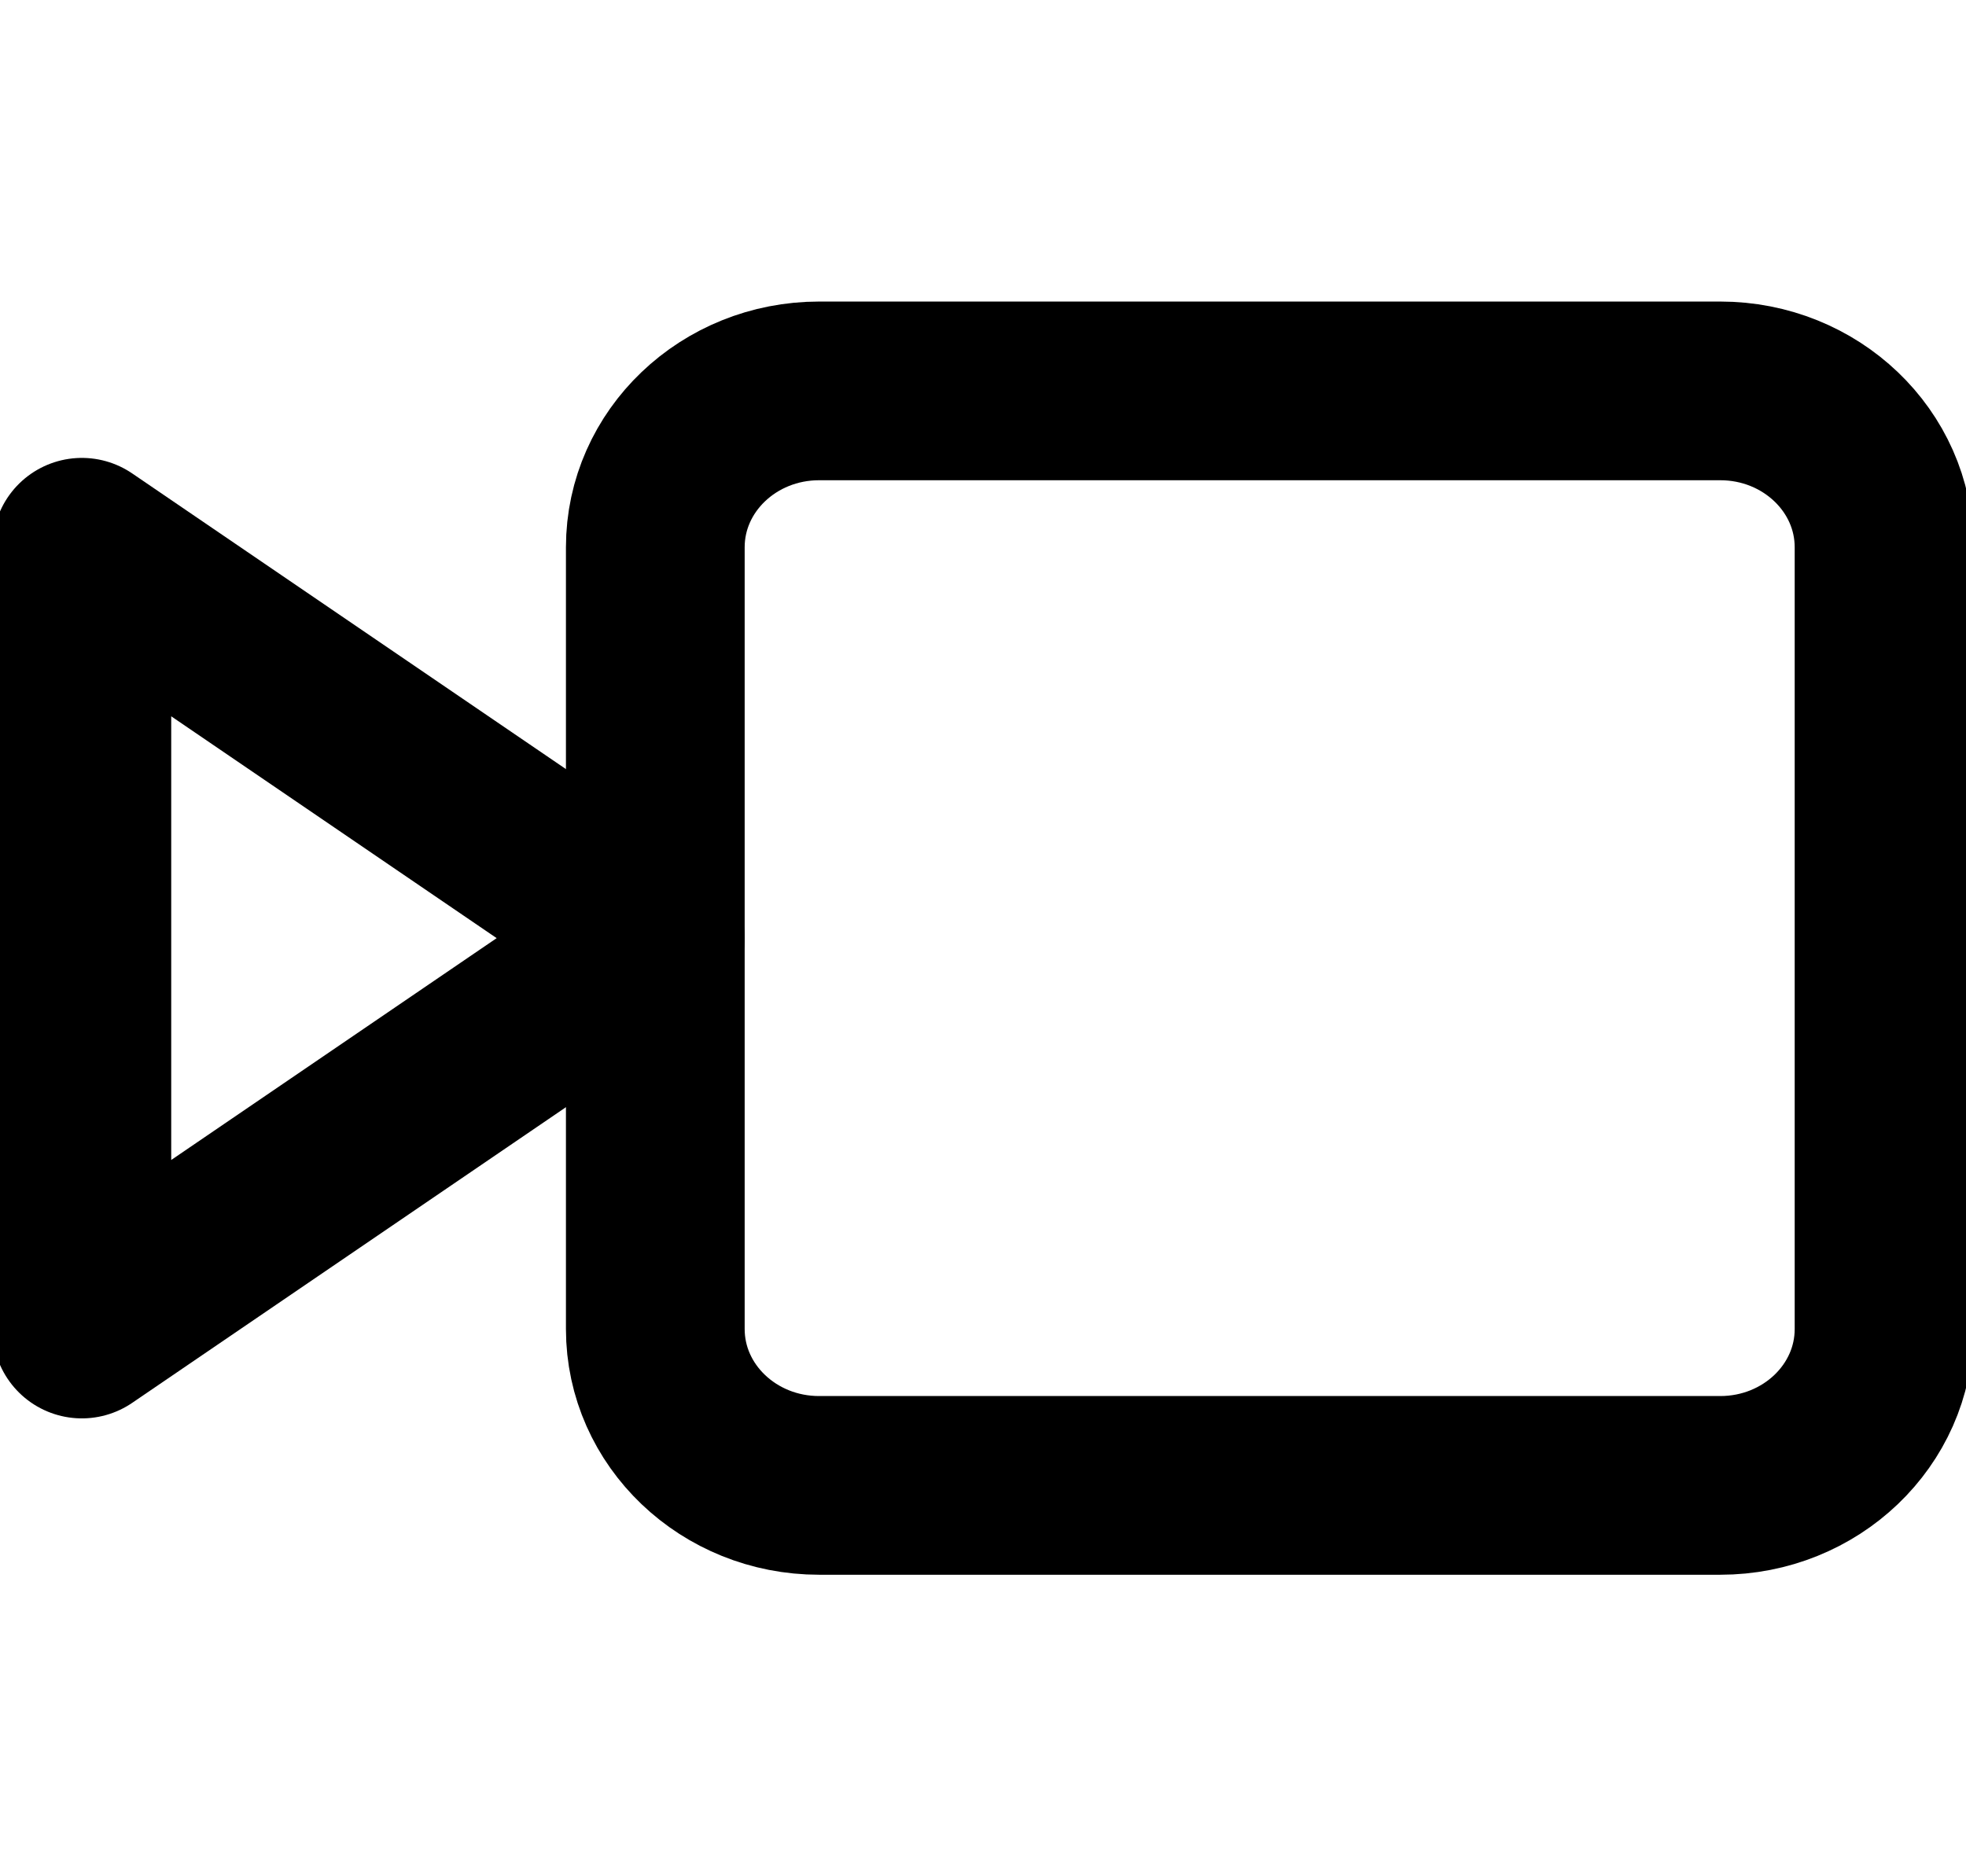
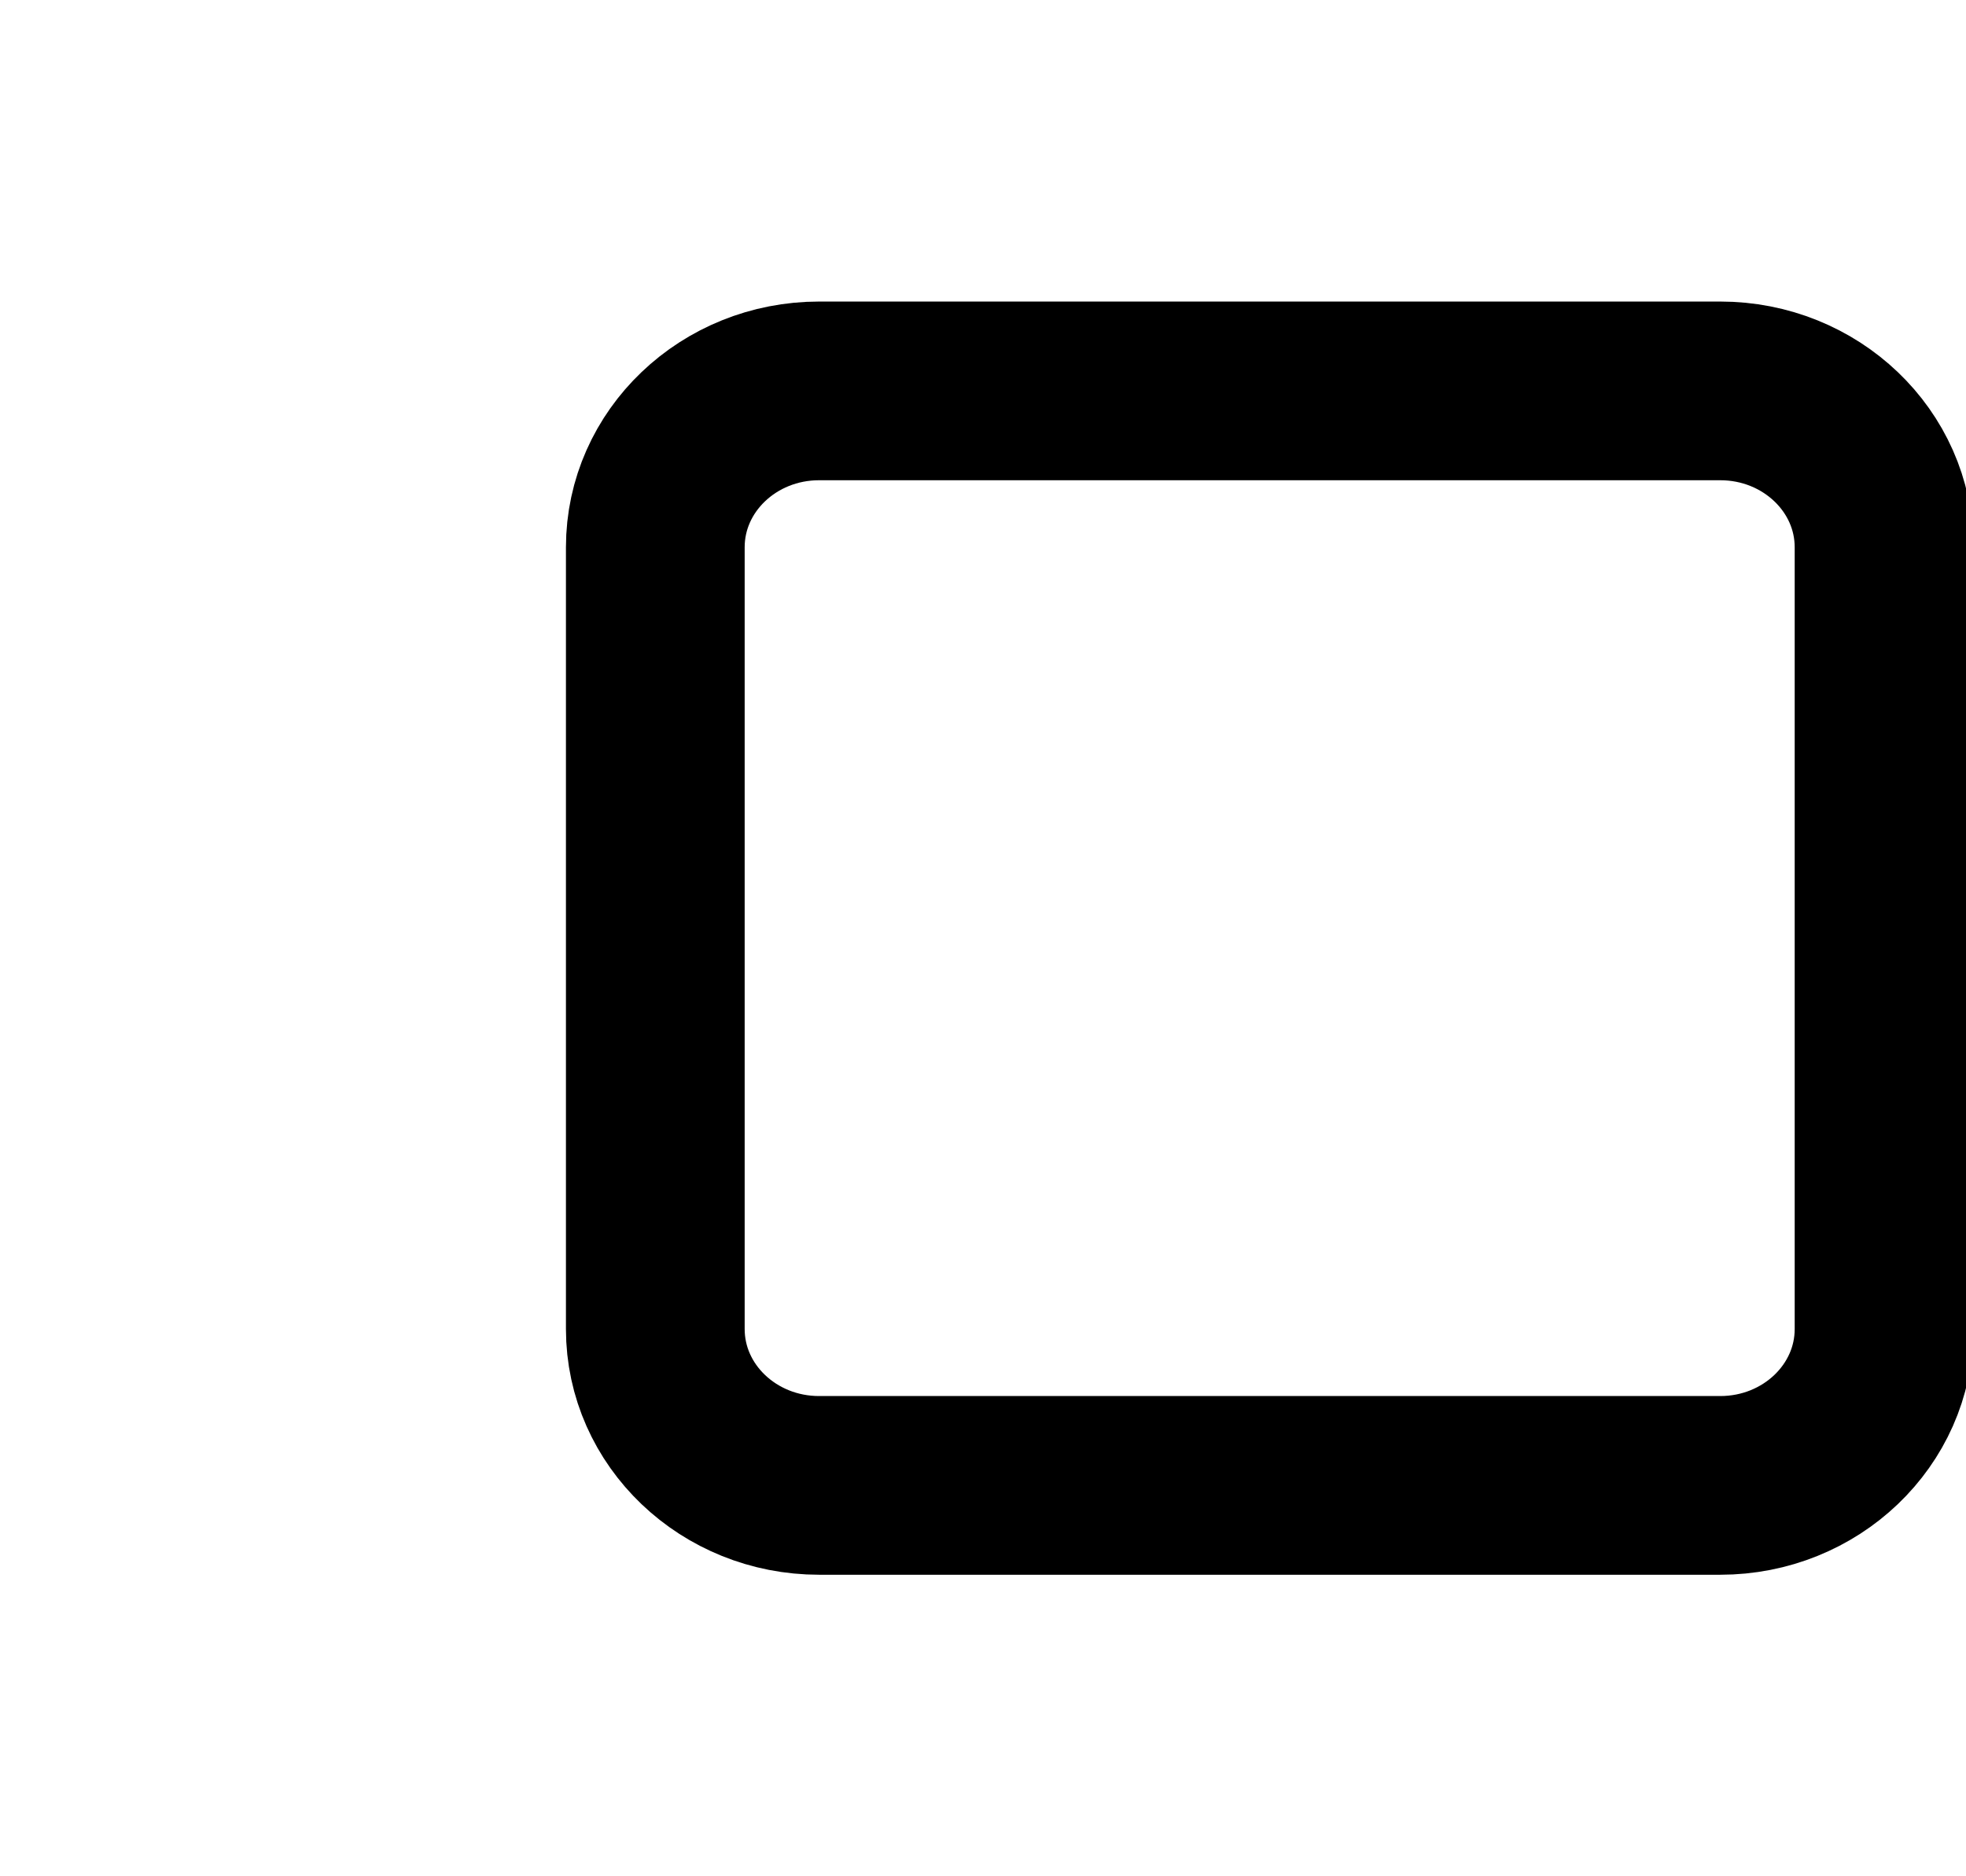
<svg xmlns="http://www.w3.org/2000/svg" width="22" height="21" viewBox="0 0 22 21" fill="none">
  <g clip-path="url(#clip0_163_3463)">
-     <path d="M0.916 6.125L7.333 10.5L0.916 14.875V6.125Z" stroke="black" stroke-width="2" stroke-linecap="round" stroke-linejoin="round" />
    <path d="M9.166 4.375H19.25C20.262 4.375 21.083 5.159 21.083 6.125V14.875C21.083 15.841 20.262 16.625 19.25 16.625H9.166C8.154 16.625 7.333 15.841 7.333 14.875V6.125C7.333 5.159 8.154 4.375 9.166 4.375Z" stroke="black" stroke-width="2" stroke-linecap="round" stroke-linejoin="round" />
  </g>
  <defs>
    <clipPath id="clip0_163_3463">
      <rect width="22" height="21" fill="white" transform="matrix(-1 0 0 1 22 0)" />
    </clipPath>
  </defs>
</svg>